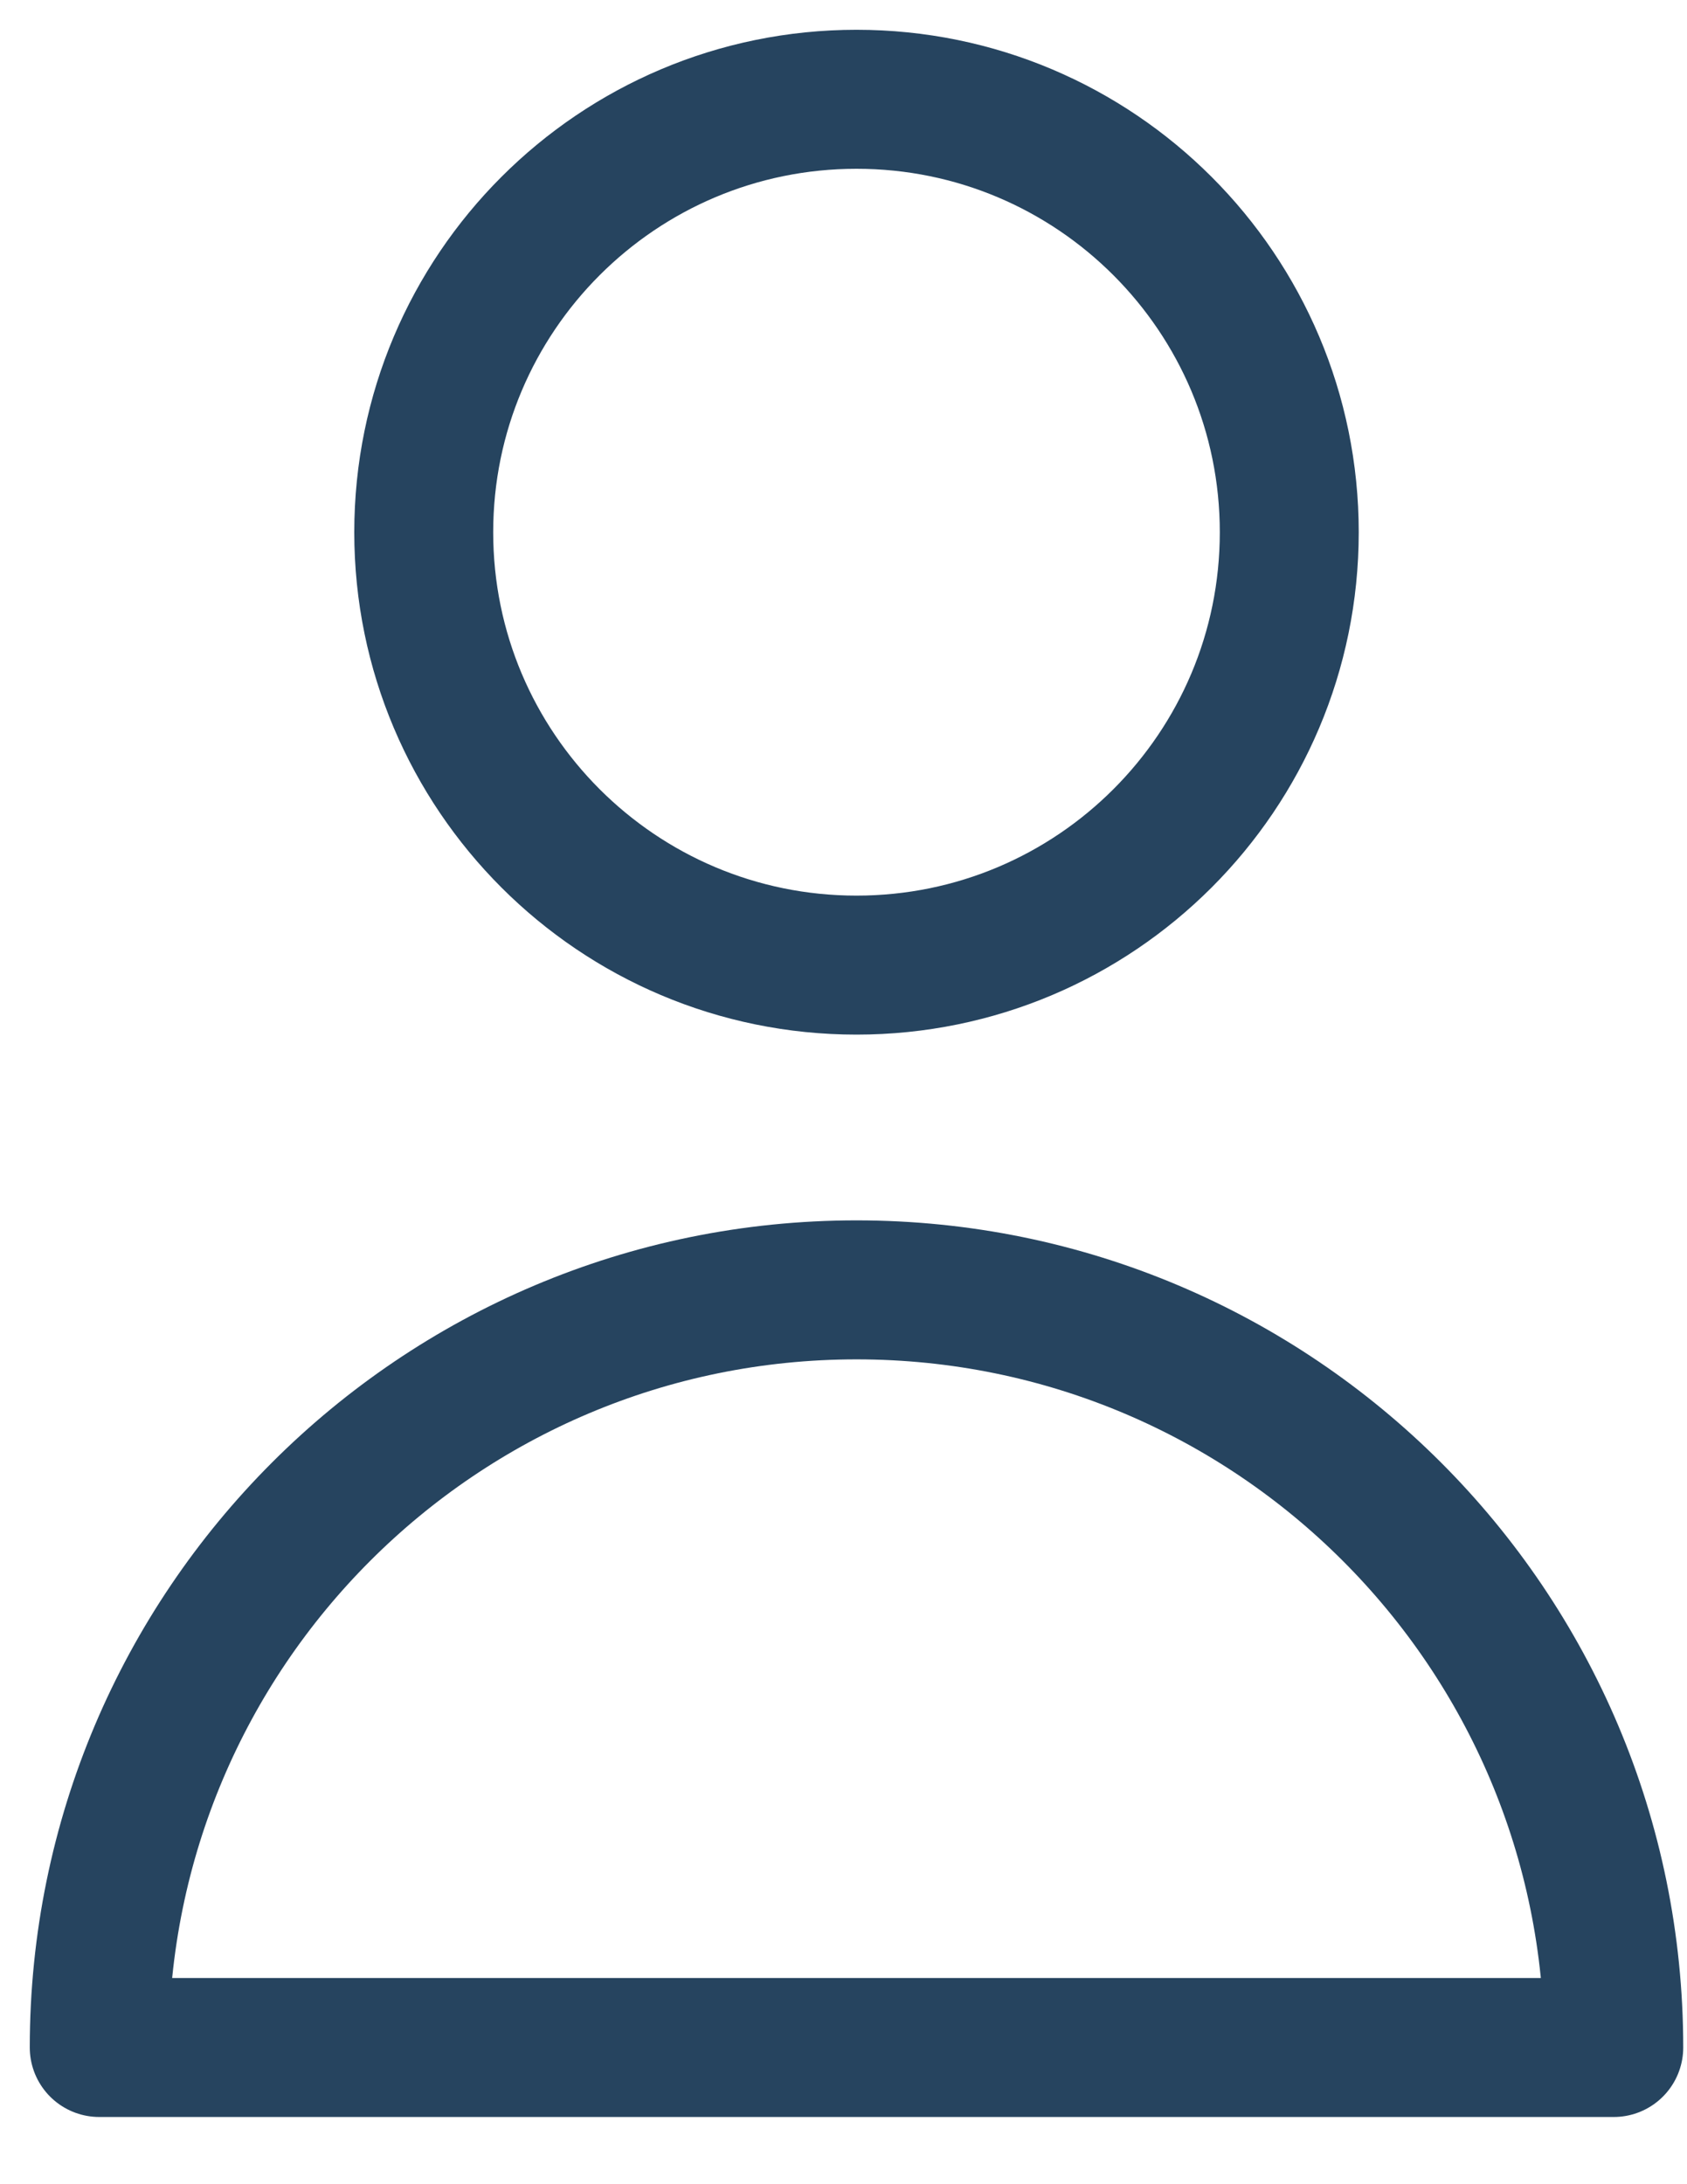
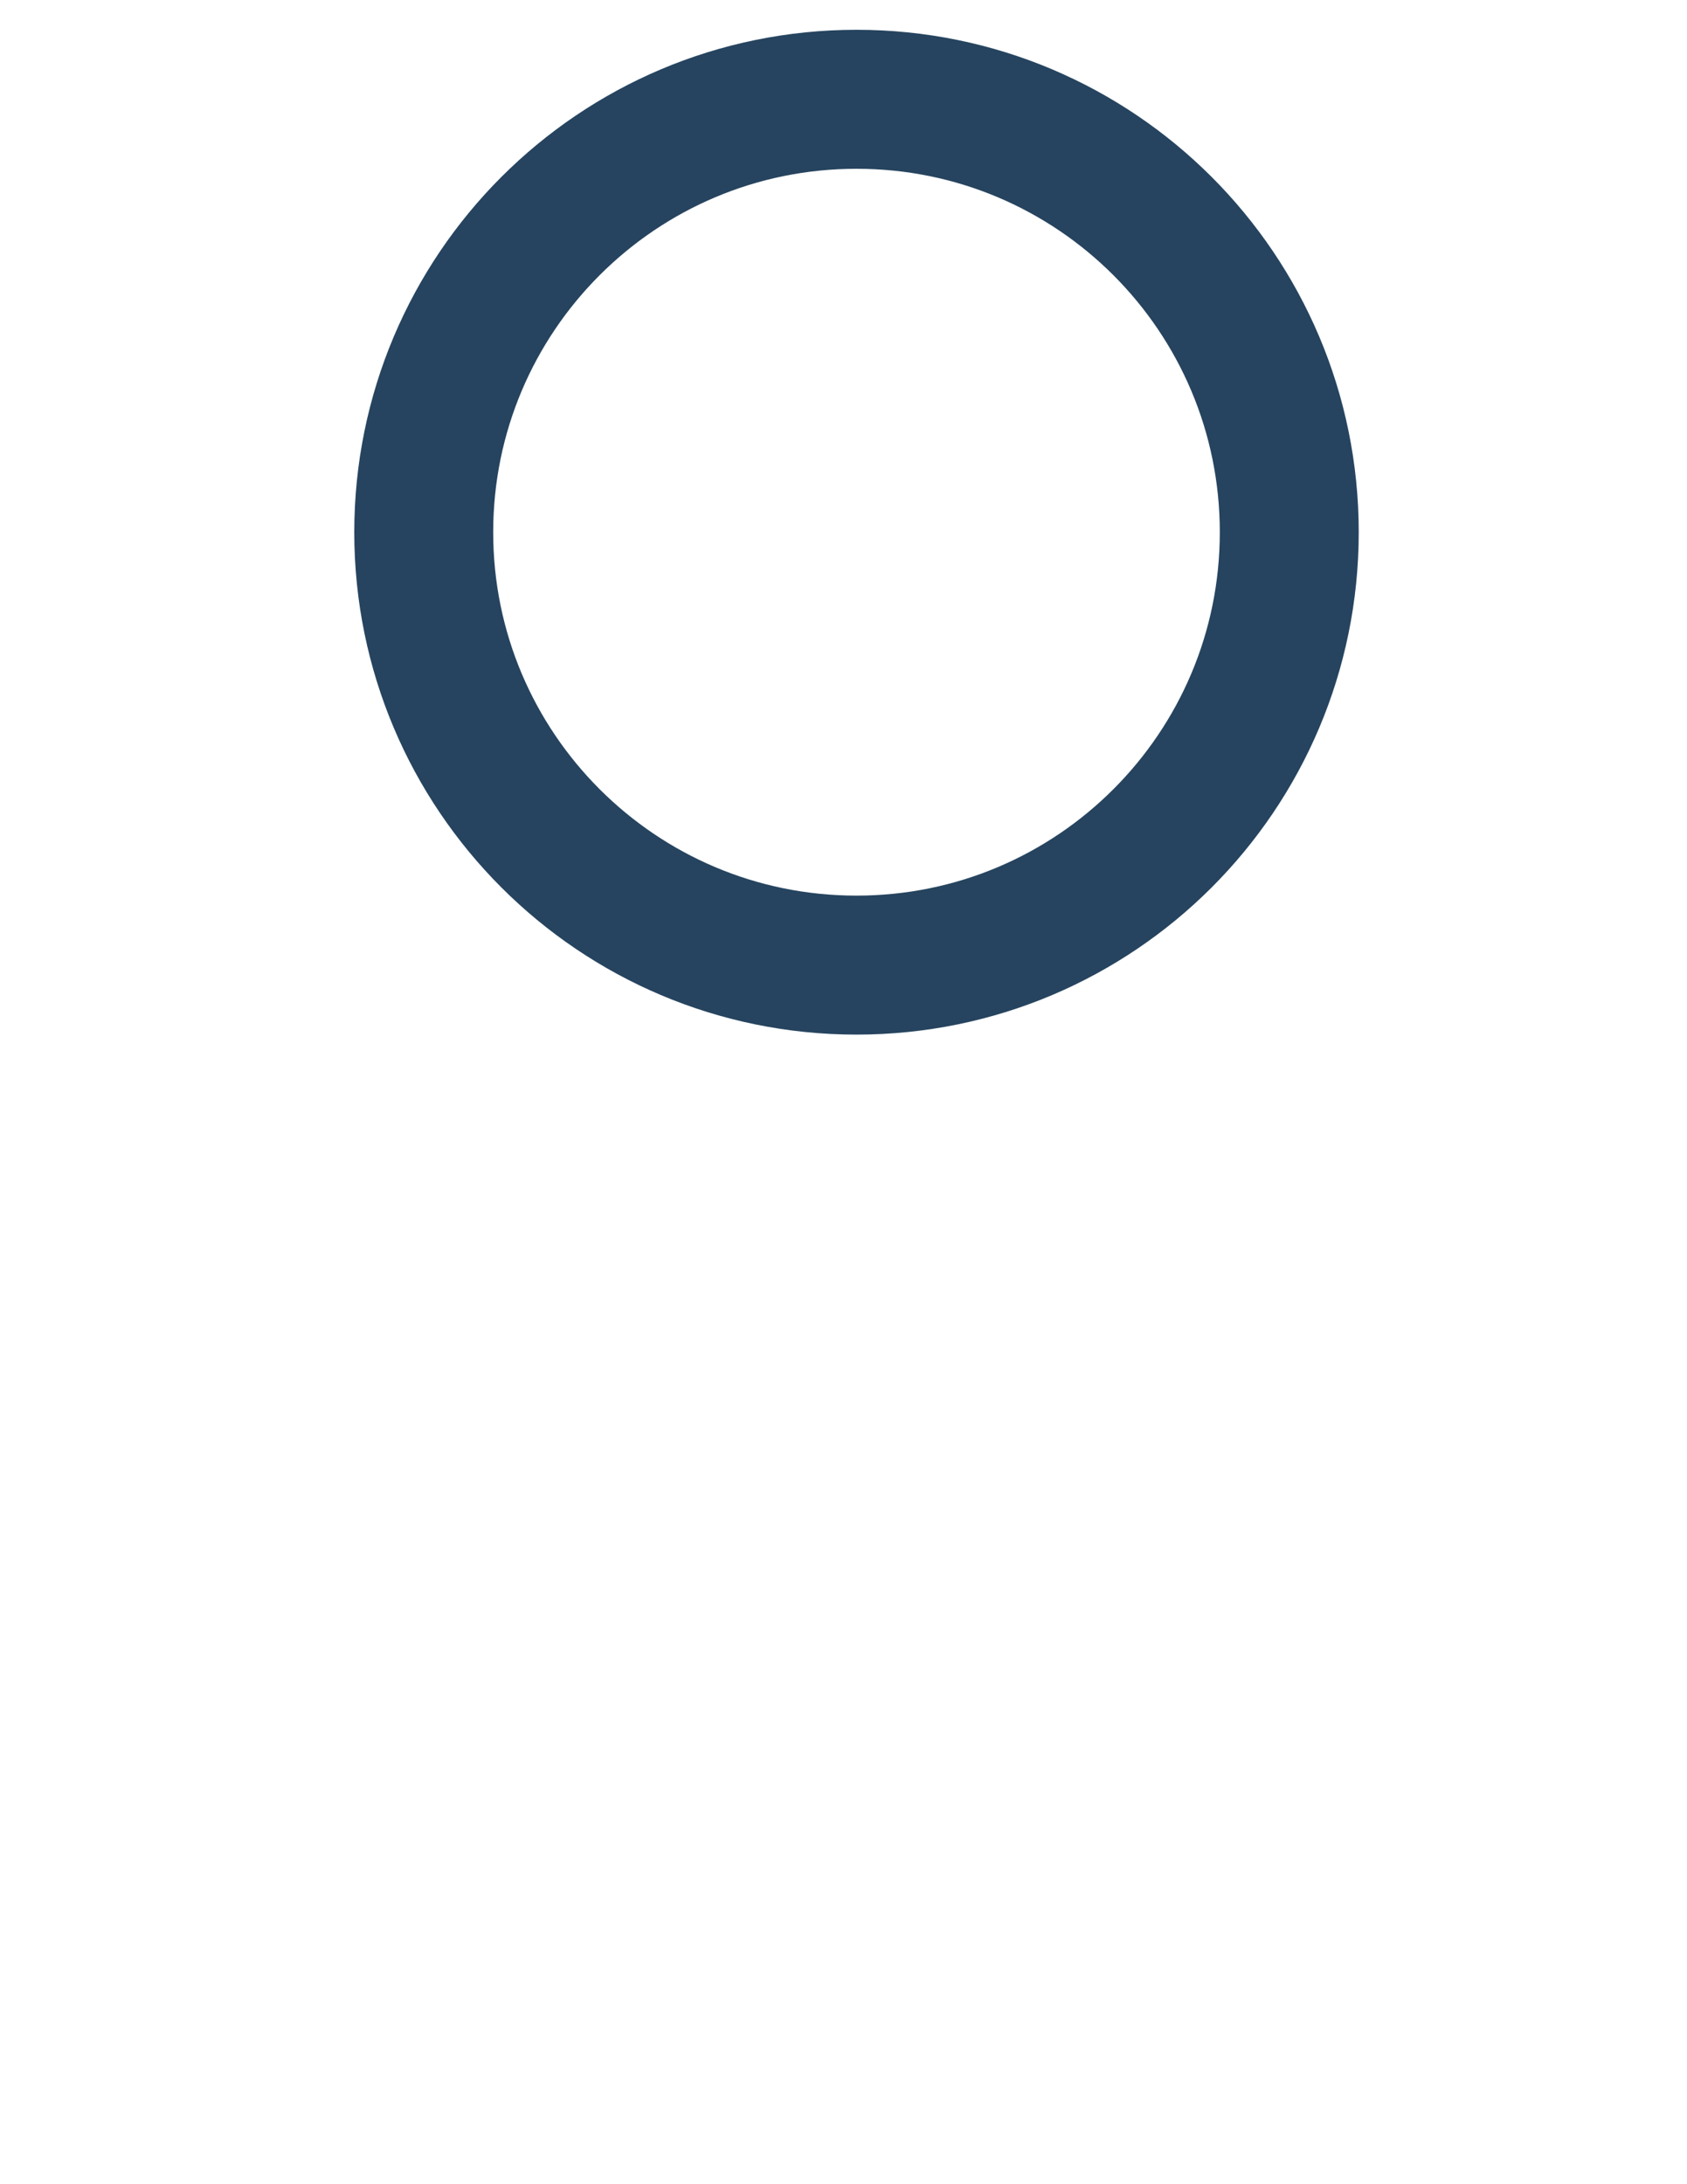
<svg xmlns="http://www.w3.org/2000/svg" width="17" height="22" viewBox="0 0 17 22" fill="none">
  <path d="M12.992 5.361C12.992 7.769 11.04 9.721 8.631 9.721C6.223 9.721 4.27 7.769 4.27 5.361C4.27 2.952 6.223 1 8.631 1C11.04 1 12.992 2.952 12.992 5.361Z" stroke="#26445F" stroke-width="1.4" stroke-linecap="round" stroke-linejoin="round" />
-   <path d="M8.631 12.992C4.417 12.992 1 16.408 1 20.623H16.262C16.262 16.408 12.846 12.992 8.631 12.992Z" stroke="#26445F" stroke-width="1.4" stroke-linecap="round" stroke-linejoin="round" />
</svg>